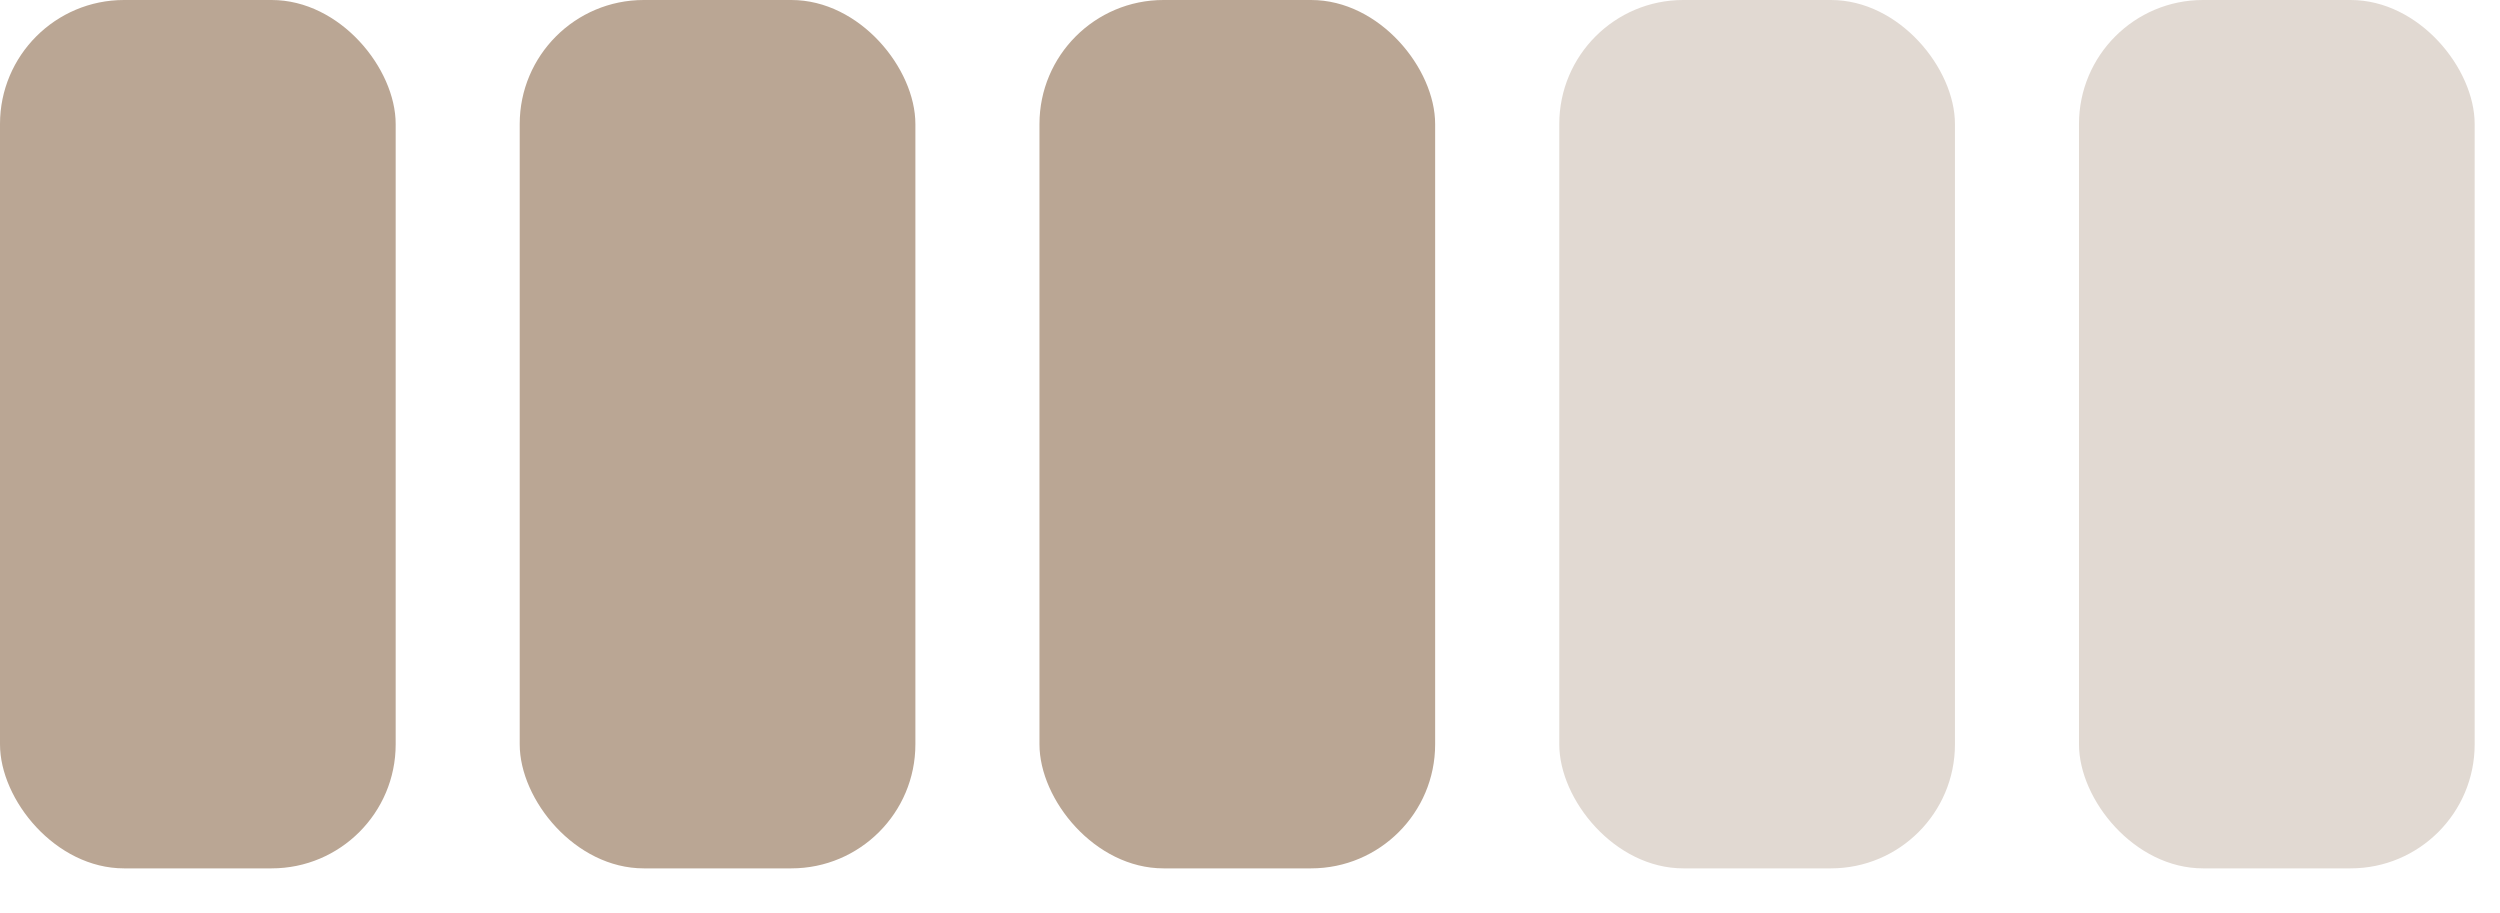
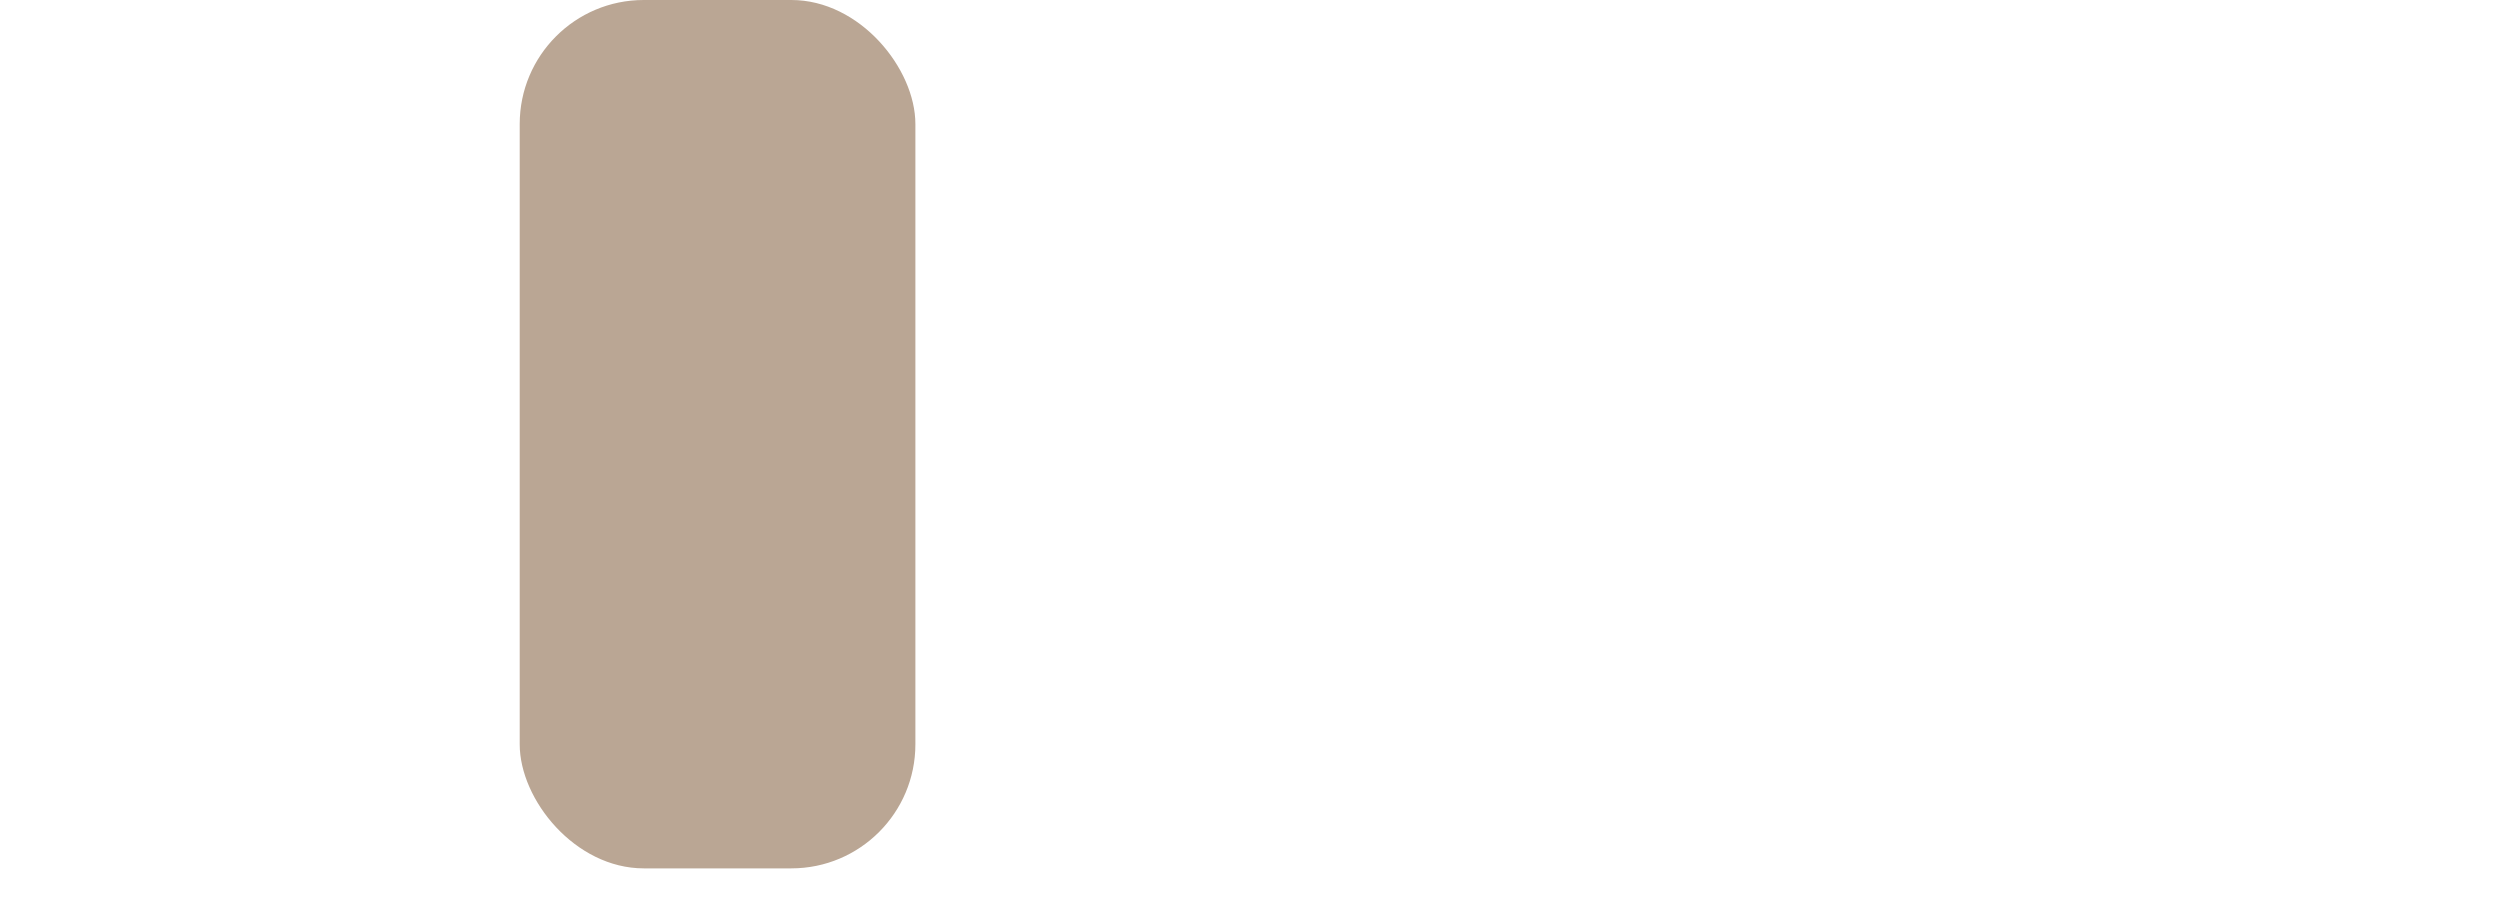
<svg xmlns="http://www.w3.org/2000/svg" width="52" height="19" viewBox="0 0 52 19" fill="none">
-   <rect width="8.23" height="18.062" rx="2.58" fill="#BAA694" />
  <rect x="10.81" width="8.23" height="18.062" rx="2.58" fill="#BAA694" />
-   <rect x="21.621" width="8.23" height="18.062" rx="2.58" fill="#BAA694" />
-   <rect x="32.433" width="8.23" height="18.062" rx="2.58" fill="#E1D9D2" />
-   <rect x="43.243" width="8.23" height="18.062" rx="2.58" fill="#E1D9D2" />
</svg>